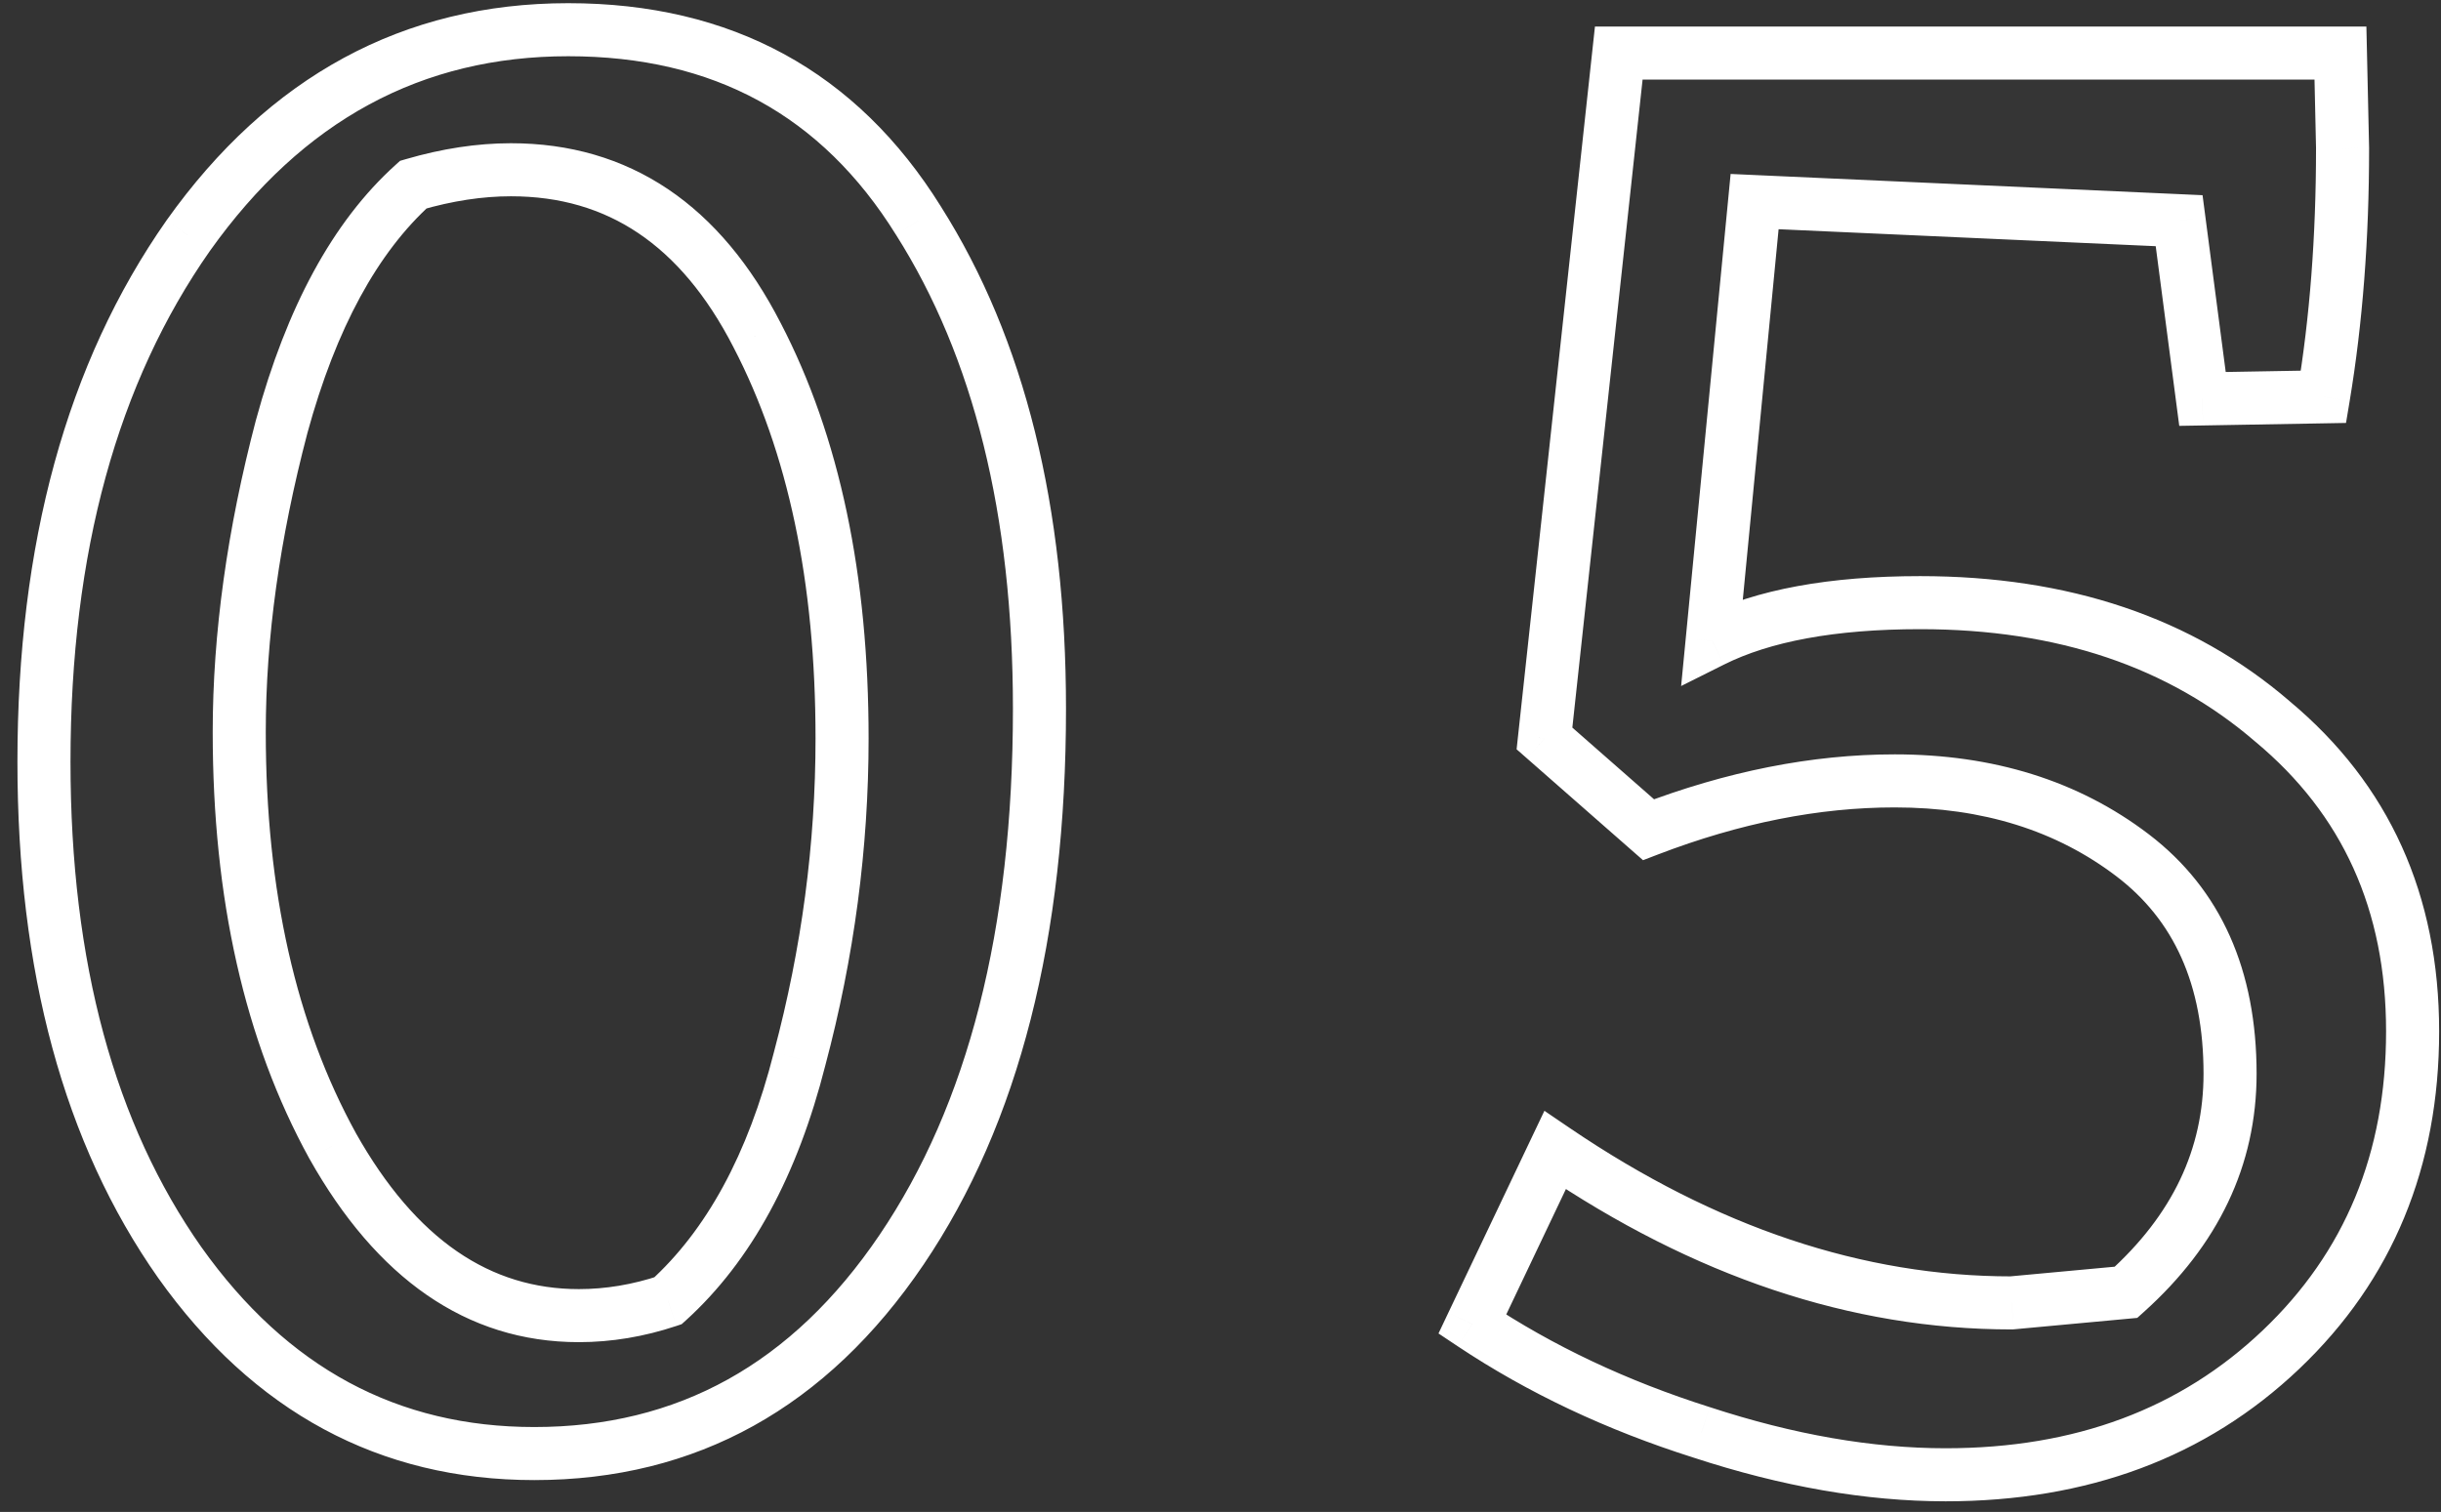
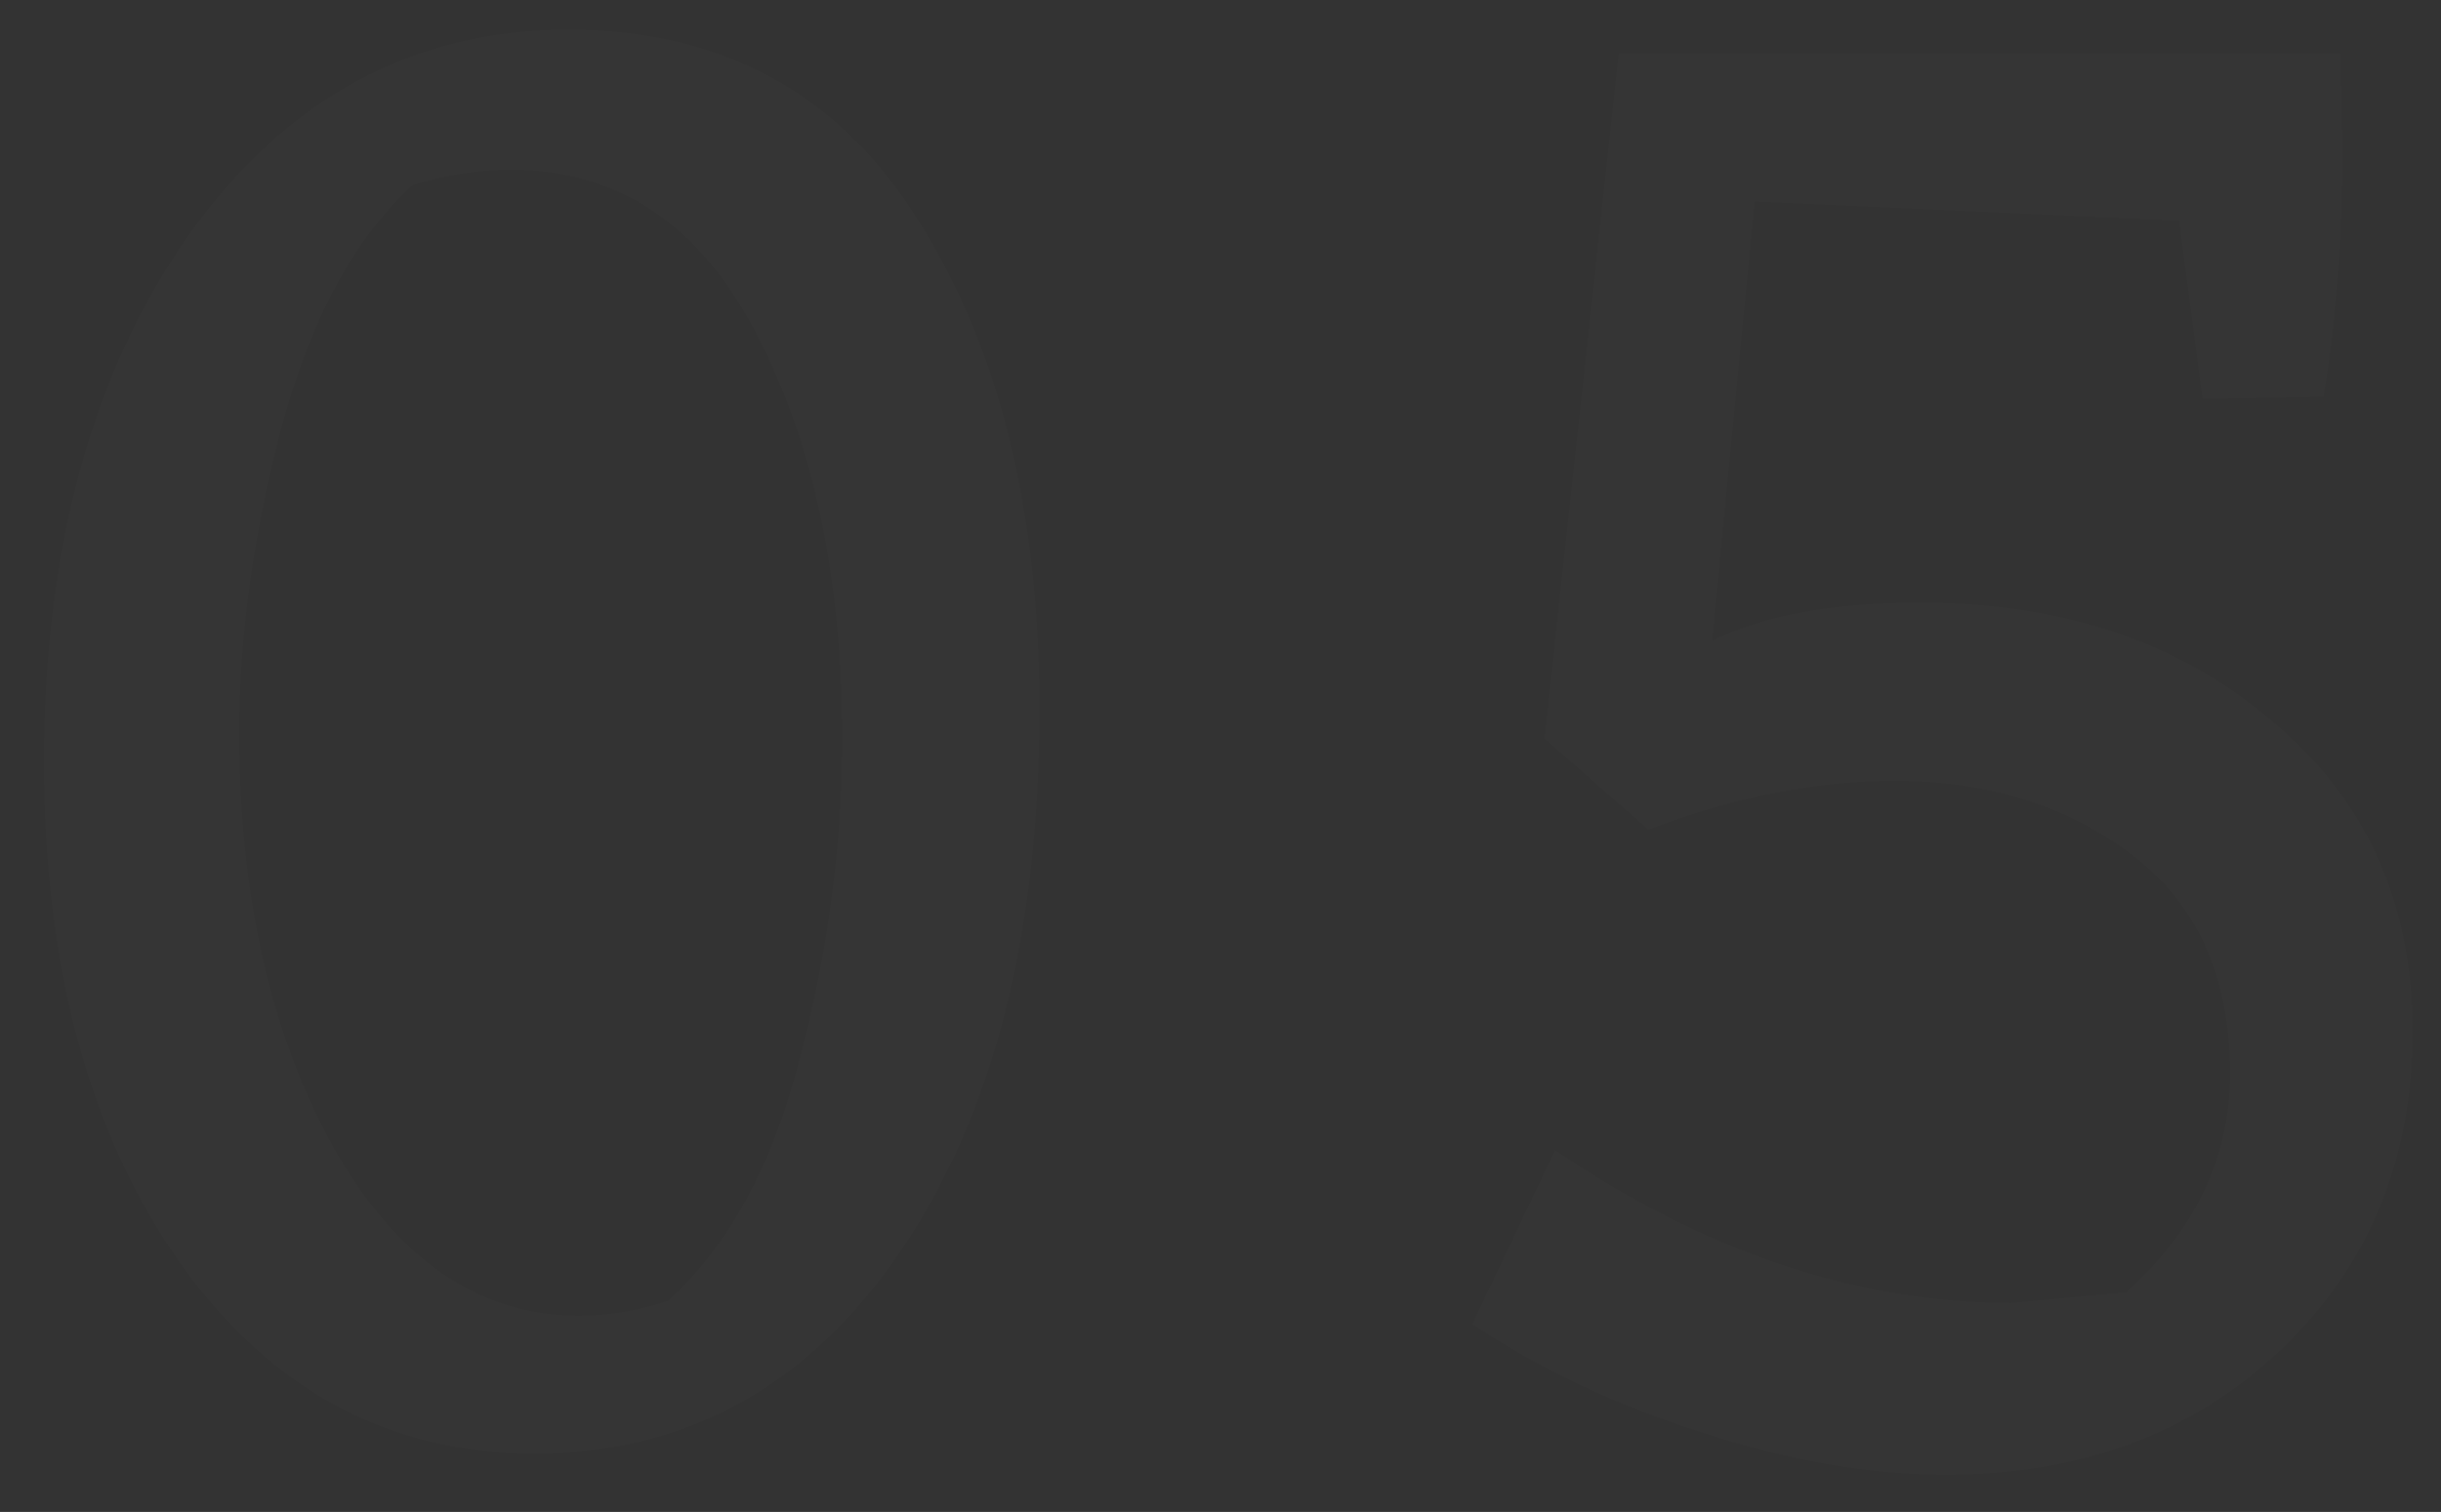
<svg xmlns="http://www.w3.org/2000/svg" width="92" height="57" viewBox="0 0 92 57" fill="none">
  <rect x="0" y="0" width="92" height="57" fill="#333333" stroke="none" />
  <path d="M1.657 28.72C1.657 20.667 3.47 14.053 7.097 8.88C10.777 3.707 15.55 1.12 21.417 1.12C27.23 1.12 31.63 3.52 34.617 8.32C37.657 13.12 39.177 19.253 39.177 26.72C39.177 35.2 37.443 42 33.977 47.12C30.51 52.24 25.897 54.8 20.137 54.8C14.643 54.8 10.19 52.4 6.777 47.6C3.363 42.747 1.657 36.453 1.657 28.72ZM15.577 6.96C13.39 8.933 11.737 11.973 10.617 16.08C9.55 20.133 9.017 23.973 9.017 27.6C9.017 33.733 10.19 38.933 12.537 43.2C14.937 47.467 18.03 49.6 21.817 49.6C22.937 49.6 24.057 49.413 25.177 49.04C27.47 46.96 29.123 43.92 30.137 39.92C31.203 35.92 31.737 31.893 31.737 27.84C31.737 21.813 30.67 16.747 28.537 12.64C26.403 8.48 23.31 6.4 19.257 6.4C18.083 6.4 16.857 6.587 15.577 6.96ZM72.37 22.72C77.757 22.72 82.184 24.213 85.65 27.2C89.17 30.133 90.93 34.027 90.93 38.88C90.93 43.733 89.277 47.733 85.97 50.88C82.664 54.027 78.45 55.6 73.33 55.6C70.45 55.6 67.384 55.067 64.13 54C60.93 52.987 58.05 51.627 55.49 49.92L58.61 43.36C64.264 47.2 69.997 49.12 75.81 49.12L80.13 48.72C82.744 46.373 84.05 43.627 84.05 40.48C84.05 36.853 82.824 34.107 80.37 32.24C77.917 30.373 74.93 29.44 71.41 29.44C68.424 29.44 65.33 30.053 62.13 31.28L58.21 27.84L61.01 2H88.21L88.29 5.6C88.29 8.96 88.05 12.08 87.57 14.96L83.01 15.04L82.13 8.32L66.13 7.6L64.53 24.16C66.45 23.2 69.064 22.72 72.37 22.72Z" fill="white" fill-opacity="0.01" />
-   <path d="M7.097 8.88L6.282 8.3L6.278 8.306L7.097 8.88ZM34.617 8.32L33.767 8.848L33.772 8.855L34.617 8.32ZM33.977 47.12L33.148 46.559L33.148 46.559L33.977 47.12ZM6.777 47.6L5.959 48.175L5.962 48.179L6.777 47.6ZM15.577 6.96L15.297 6L15.077 6.064L14.907 6.218L15.577 6.96ZM10.617 16.08L9.652 15.817L9.649 15.825L10.617 16.08ZM12.537 43.2L11.66 43.682L11.665 43.69L12.537 43.2ZM25.177 49.04L25.493 49.989L25.692 49.922L25.848 49.781L25.177 49.04ZM30.137 39.92L29.17 39.662L29.167 39.674L30.137 39.92ZM28.537 12.64L27.647 13.096L27.649 13.101L28.537 12.64ZM2.657 28.72C2.657 20.816 4.435 14.418 7.915 9.454L6.278 8.306C2.504 13.688 0.657 20.518 0.657 28.72H2.657ZM7.911 9.46C11.422 4.525 15.903 2.12 21.417 2.12V0.12C15.196 0.12 10.131 2.889 6.282 8.3L7.911 9.46ZM21.417 2.12C26.896 2.12 30.97 4.352 33.767 8.848L35.466 7.792C32.29 2.688 27.564 0.12 21.417 0.12V2.12ZM33.772 8.855C36.683 13.452 38.177 19.384 38.177 26.72H40.177C40.177 19.122 38.63 12.788 35.461 7.785L33.772 8.855ZM38.177 26.72C38.177 35.072 36.468 41.656 33.148 46.559L34.805 47.681C38.418 42.344 40.177 35.328 40.177 26.72H38.177ZM33.148 46.559C29.852 51.428 25.537 53.8 20.137 53.8V55.8C26.256 55.8 31.168 53.051 34.805 47.681L33.148 46.559ZM20.137 53.8C14.993 53.8 10.833 51.579 7.592 47.02L5.962 48.179C9.547 53.221 14.293 55.8 20.137 55.8V53.8ZM7.595 47.025C4.331 42.384 2.657 36.309 2.657 28.72H0.657C0.657 36.597 2.396 43.109 5.959 48.175L7.595 47.025ZM14.907 6.218C12.528 8.364 10.801 11.604 9.652 15.817L11.581 16.343C12.672 12.343 14.252 9.502 16.247 7.702L14.907 6.218ZM9.649 15.825C8.564 19.949 8.017 23.875 8.017 27.6H10.017C10.017 24.071 10.536 20.317 11.584 16.334L9.649 15.825ZM8.017 27.6C8.017 33.859 9.214 39.234 11.66 43.682L13.413 42.718C11.166 38.633 10.017 33.608 10.017 27.6H8.017ZM11.665 43.69C14.182 48.165 17.561 50.6 21.817 50.6V48.6C18.499 48.6 15.691 46.768 13.408 42.71L11.665 43.69ZM21.817 50.6C23.05 50.6 24.276 50.394 25.493 49.989L24.86 48.091C23.837 48.432 22.823 48.6 21.817 48.6V50.6ZM25.848 49.781C28.329 47.531 30.06 44.294 31.106 40.166L29.167 39.674C28.186 43.546 26.611 46.389 24.505 48.299L25.848 49.781ZM31.103 40.178C32.191 36.095 32.737 31.982 32.737 27.84H30.737C30.737 31.805 30.215 35.745 29.17 39.662L31.103 40.178ZM32.737 27.84C32.737 21.7 31.65 16.465 29.424 12.179L27.649 13.101C29.69 17.029 30.737 21.927 30.737 27.84H32.737ZM29.426 12.184C28.302 9.991 26.893 8.286 25.175 7.13C23.448 5.97 21.464 5.4 19.257 5.4V7.4C21.103 7.4 22.691 7.87 24.059 8.79C25.433 9.714 26.638 11.129 27.647 13.096L29.426 12.184ZM19.257 5.4C17.977 5.4 16.655 5.604 15.297 6L15.857 7.92C17.058 7.57 18.19 7.4 19.257 7.4V5.4ZM85.65 27.2L84.998 27.958L85.004 27.963L85.01 27.968L85.65 27.2ZM85.97 50.88L85.281 50.156L85.281 50.156L85.97 50.88ZM64.13 54L64.442 53.05L64.432 53.047L64.13 54ZM55.49 49.92L54.587 49.49L54.216 50.272L54.936 50.752L55.49 49.92ZM58.61 43.36L59.172 42.533L58.208 41.878L57.707 42.931L58.61 43.36ZM75.81 49.12V50.12H75.856L75.903 50.116L75.81 49.12ZM80.13 48.72L80.222 49.716L80.552 49.685L80.798 49.464L80.13 48.72ZM80.37 32.24L80.976 31.444L80.37 32.24ZM62.13 31.28L61.471 32.032L61.925 32.43L62.488 32.214L62.13 31.28ZM58.21 27.84L57.216 27.732L57.16 28.249L57.551 28.592L58.21 27.84ZM61.01 2V1H60.113L60.016 1.892L61.01 2ZM88.21 2L89.21 1.978L89.188 1H88.21V2ZM88.29 5.6H89.29V5.589L89.29 5.578L88.29 5.6ZM87.57 14.96L87.588 15.96L88.42 15.945L88.557 15.124L87.57 14.96ZM83.01 15.04L82.019 15.17L82.135 16.055L83.028 16.04L83.01 15.04ZM82.13 8.32L83.122 8.19L83.013 7.359L82.175 7.321L82.13 8.32ZM66.13 7.6L66.175 6.601L65.226 6.558L65.135 7.504L66.13 7.6ZM64.53 24.16L63.535 24.064L63.361 25.863L64.978 25.054L64.53 24.16ZM72.37 23.72C77.562 23.72 81.744 25.154 84.998 27.958L86.303 26.442C82.624 23.272 77.952 21.72 72.37 21.72V23.72ZM85.01 27.968C88.287 30.699 89.93 34.303 89.93 38.88H91.93C91.93 33.75 90.053 29.568 86.29 26.432L85.01 27.968ZM89.93 38.88C89.93 43.479 88.376 47.211 85.281 50.156L86.66 51.604C90.178 48.256 91.93 43.988 91.93 38.88H89.93ZM85.281 50.156C82.183 53.103 78.228 54.6 73.33 54.6V56.6C78.673 56.6 83.144 54.95 86.66 51.604L85.281 50.156ZM73.33 54.6C70.574 54.6 67.613 54.09 64.442 53.05L63.819 54.95C67.154 56.044 70.327 56.6 73.33 56.6V54.6ZM64.432 53.047C61.314 52.059 58.52 50.738 56.045 49.088L54.936 50.752C57.581 52.515 60.547 53.914 63.828 54.953L64.432 53.047ZM56.393 50.349L59.513 43.789L57.707 42.931L54.587 49.49L56.393 50.349ZM58.048 44.187C63.838 48.12 69.763 50.12 75.81 50.12V48.12C70.231 48.12 64.69 46.28 59.172 42.533L58.048 44.187ZM75.903 50.116L80.222 49.716L80.038 47.724L75.718 48.124L75.903 50.116ZM80.798 49.464C83.596 46.952 85.05 43.945 85.05 40.48H83.05C83.05 43.308 81.892 45.794 79.462 47.976L80.798 49.464ZM85.05 40.48C85.05 36.603 83.723 33.535 80.976 31.444L79.765 33.036C81.924 34.679 83.05 37.103 83.05 40.48H85.05ZM80.976 31.444C78.324 29.427 75.117 28.44 71.41 28.44V30.44C74.744 30.44 77.51 31.32 79.765 33.036L80.976 31.444ZM71.41 28.44C68.285 28.44 65.07 29.082 61.772 30.346L62.488 32.214C65.591 31.024 68.563 30.44 71.41 30.44V28.44ZM62.79 30.528L58.87 27.088L57.551 28.592L61.471 32.032L62.79 30.528ZM59.205 27.948L62.005 2.108L60.016 1.892L57.216 27.732L59.205 27.948ZM61.01 3H88.21V1H61.01V3ZM87.211 2.022L87.291 5.622L89.29 5.578L89.21 1.978L87.211 2.022ZM87.29 5.6C87.29 8.913 87.054 11.977 86.584 14.796L88.557 15.124C89.047 12.183 89.29 9.007 89.29 5.6H87.29ZM87.553 13.96L82.993 14.04L83.028 16.04L87.588 15.96L87.553 13.96ZM84.002 14.91L83.122 8.19L81.139 8.45L82.019 15.17L84.002 14.91ZM82.175 7.321L66.175 6.601L66.085 8.599L82.085 9.319L82.175 7.321ZM65.135 7.504L63.535 24.064L65.526 24.256L67.126 7.696L65.135 7.504ZM64.978 25.054C66.704 24.191 69.143 23.72 72.37 23.72V21.72C68.984 21.72 66.197 22.209 64.083 23.266L64.978 25.054Z" fill="white" />
</svg>